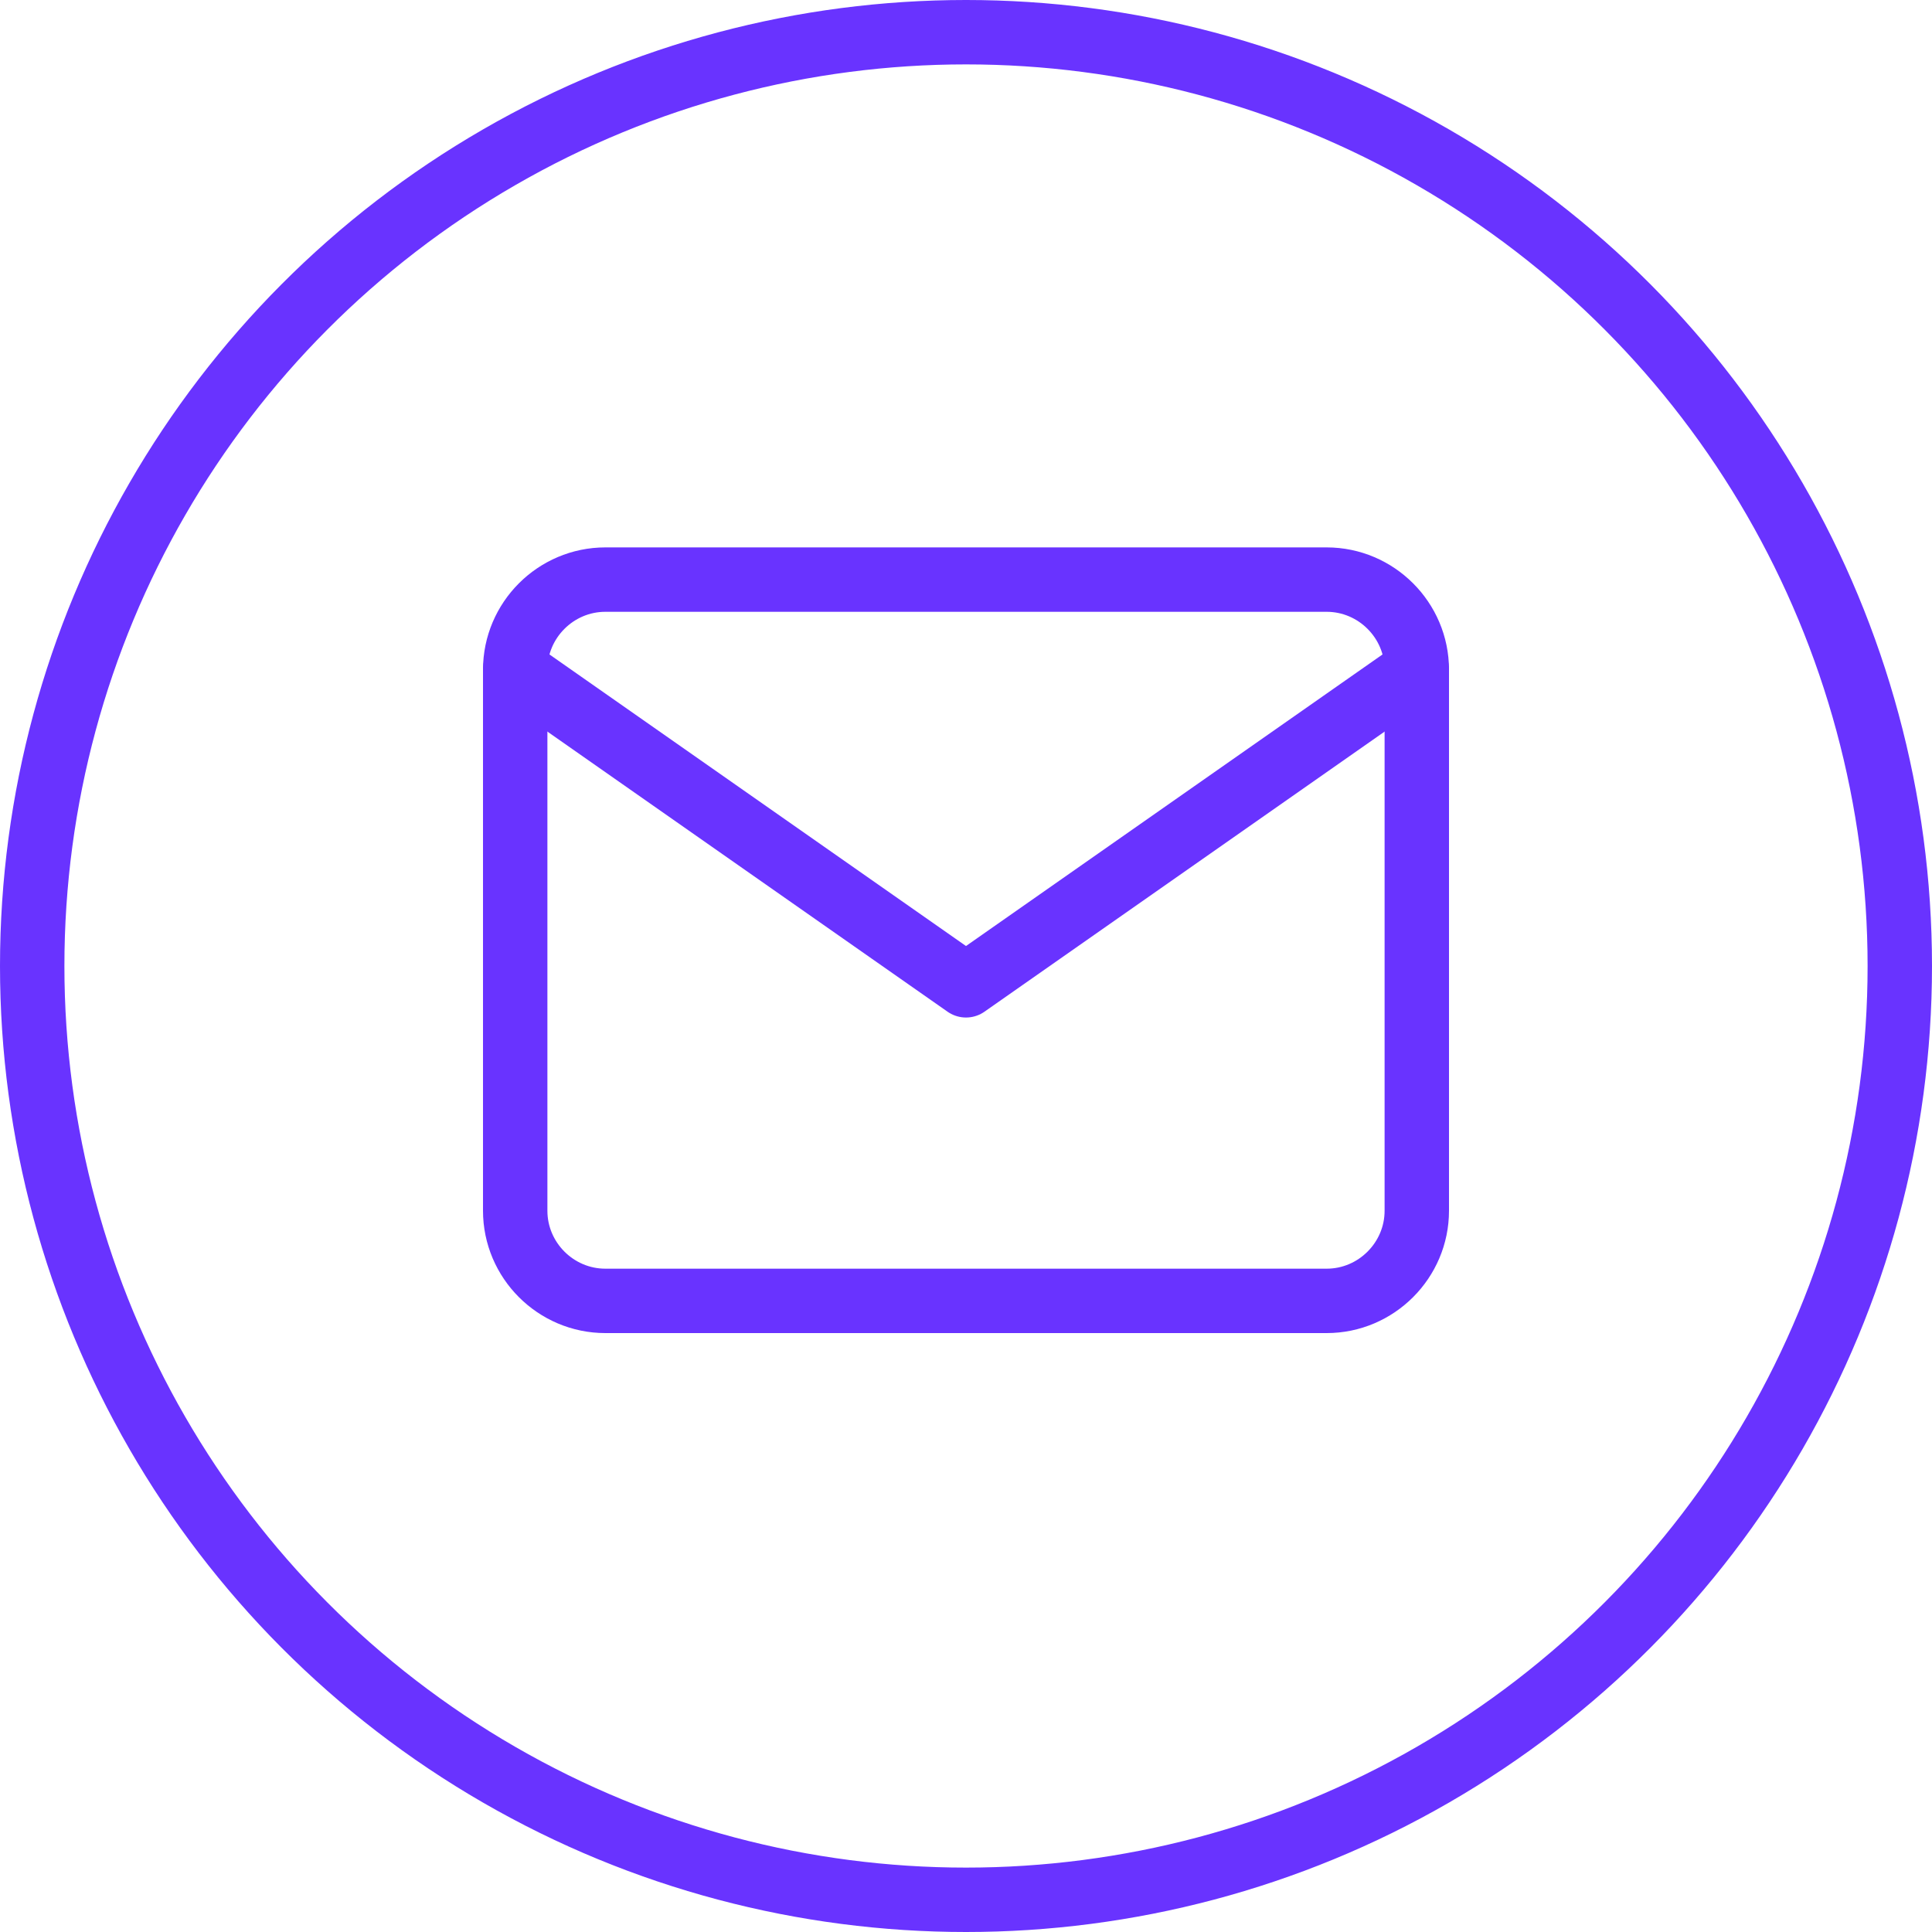
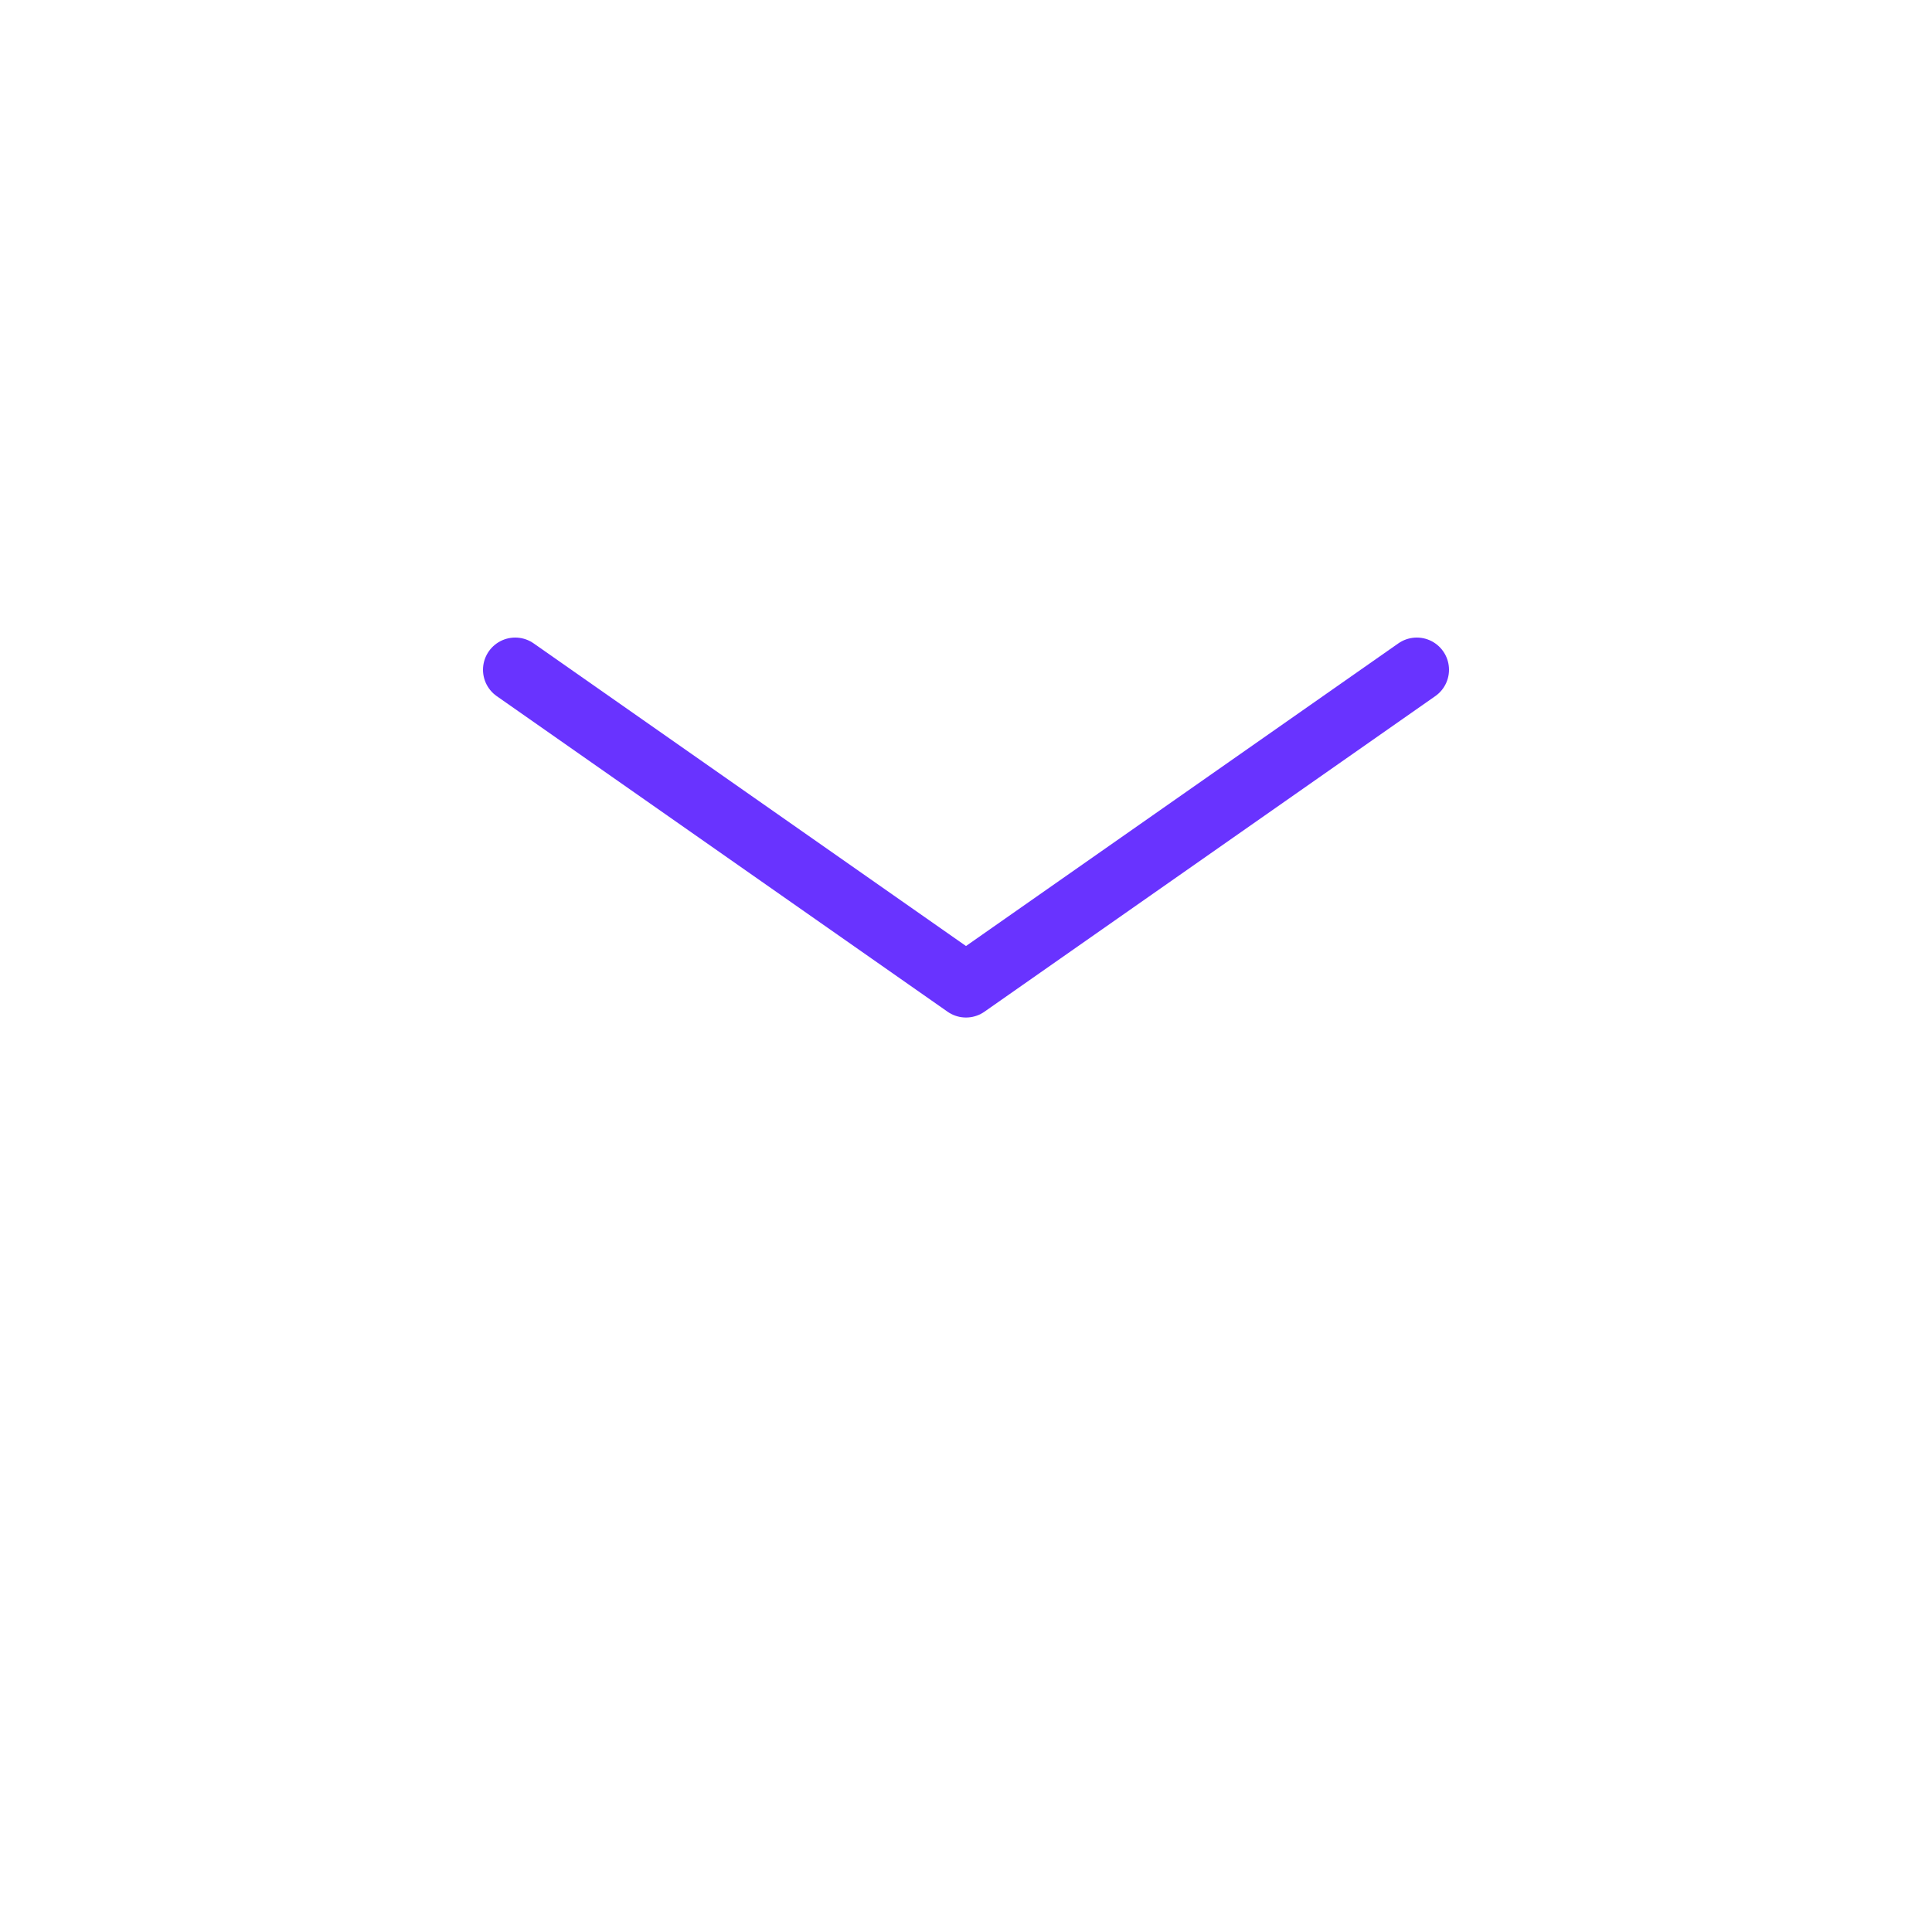
<svg xmlns="http://www.w3.org/2000/svg" width="60" height="60" viewBox="0 0 60 60" fill="none">
-   <circle cx="30" cy="30" r="29" stroke="#6933FF" stroke-width="2" />
-   <path d="M18.8 18H41.2C42.74 18 44 19.26 44 20.8V37.6C44 39.14 42.74 40.4 41.2 40.4H18.8C17.26 40.4 16 39.14 16 37.6V20.8C16 19.26 17.26 18 18.8 18Z" stroke="#6933FF" stroke-width="2" stroke-linecap="round" stroke-linejoin="round" />
  <path d="M44 20.8L30 30.6L16 20.8" stroke="#6933FF" stroke-width="2" stroke-linecap="round" stroke-linejoin="round" />
</svg>